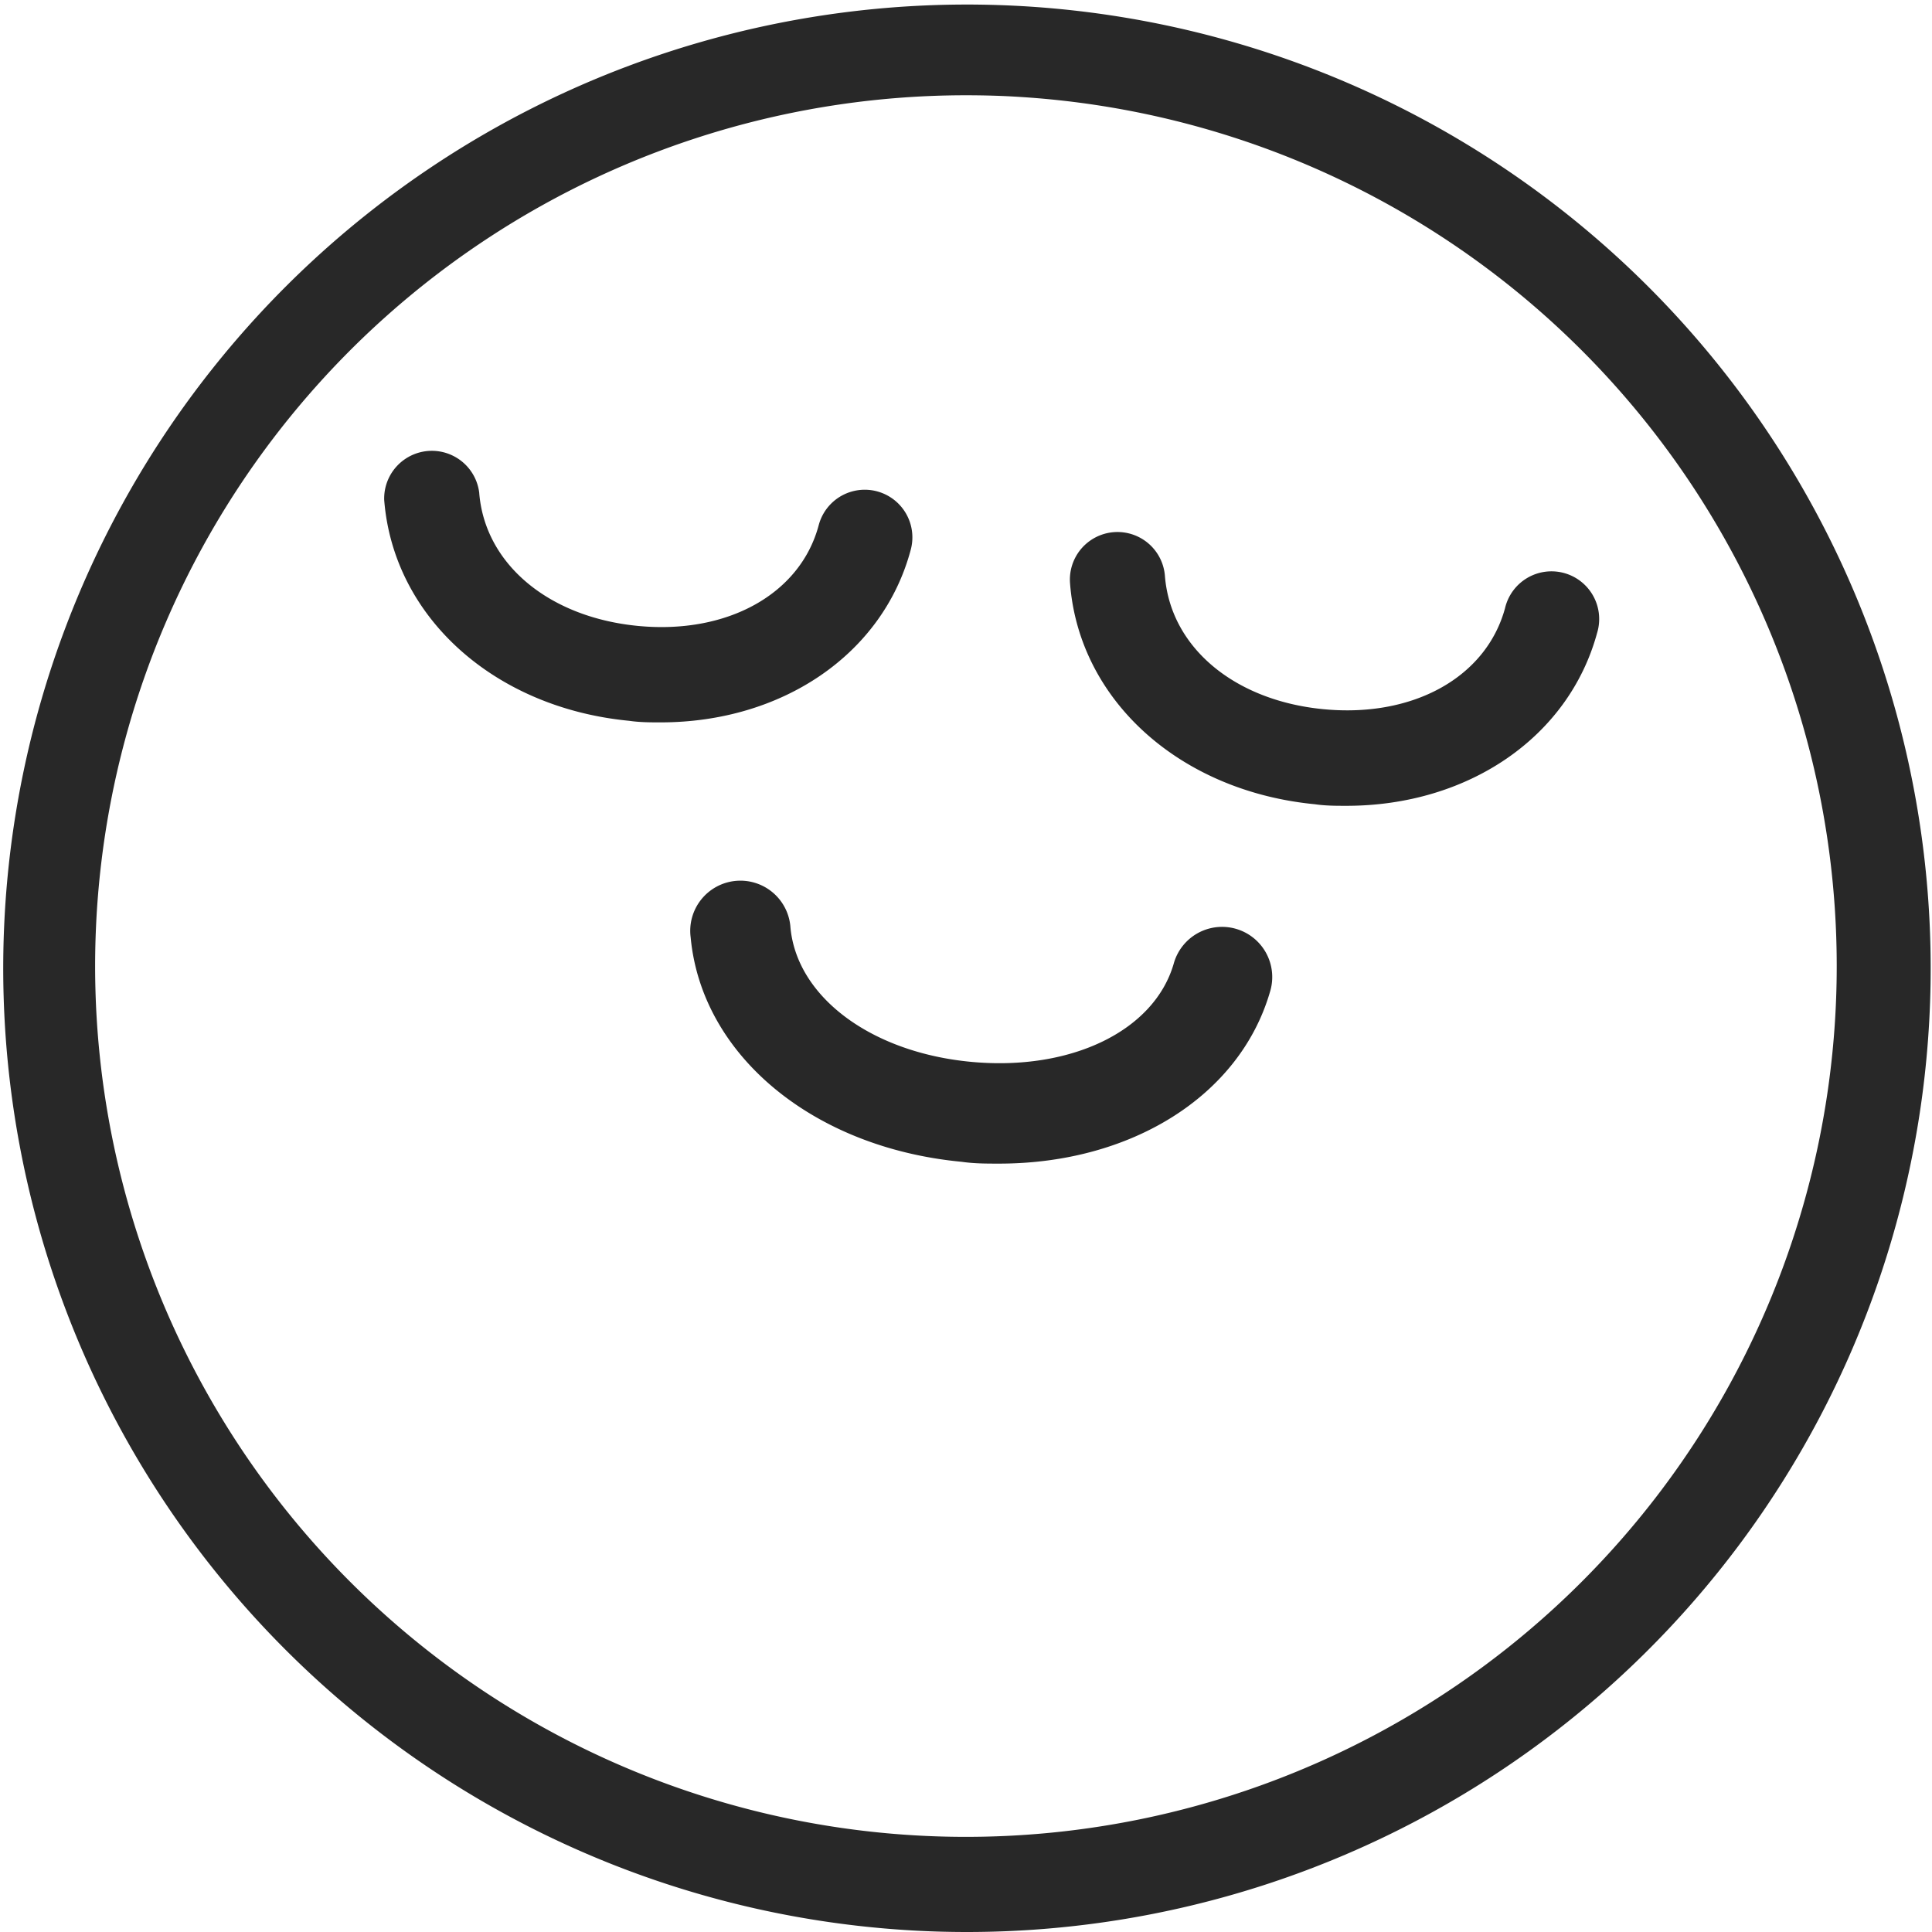
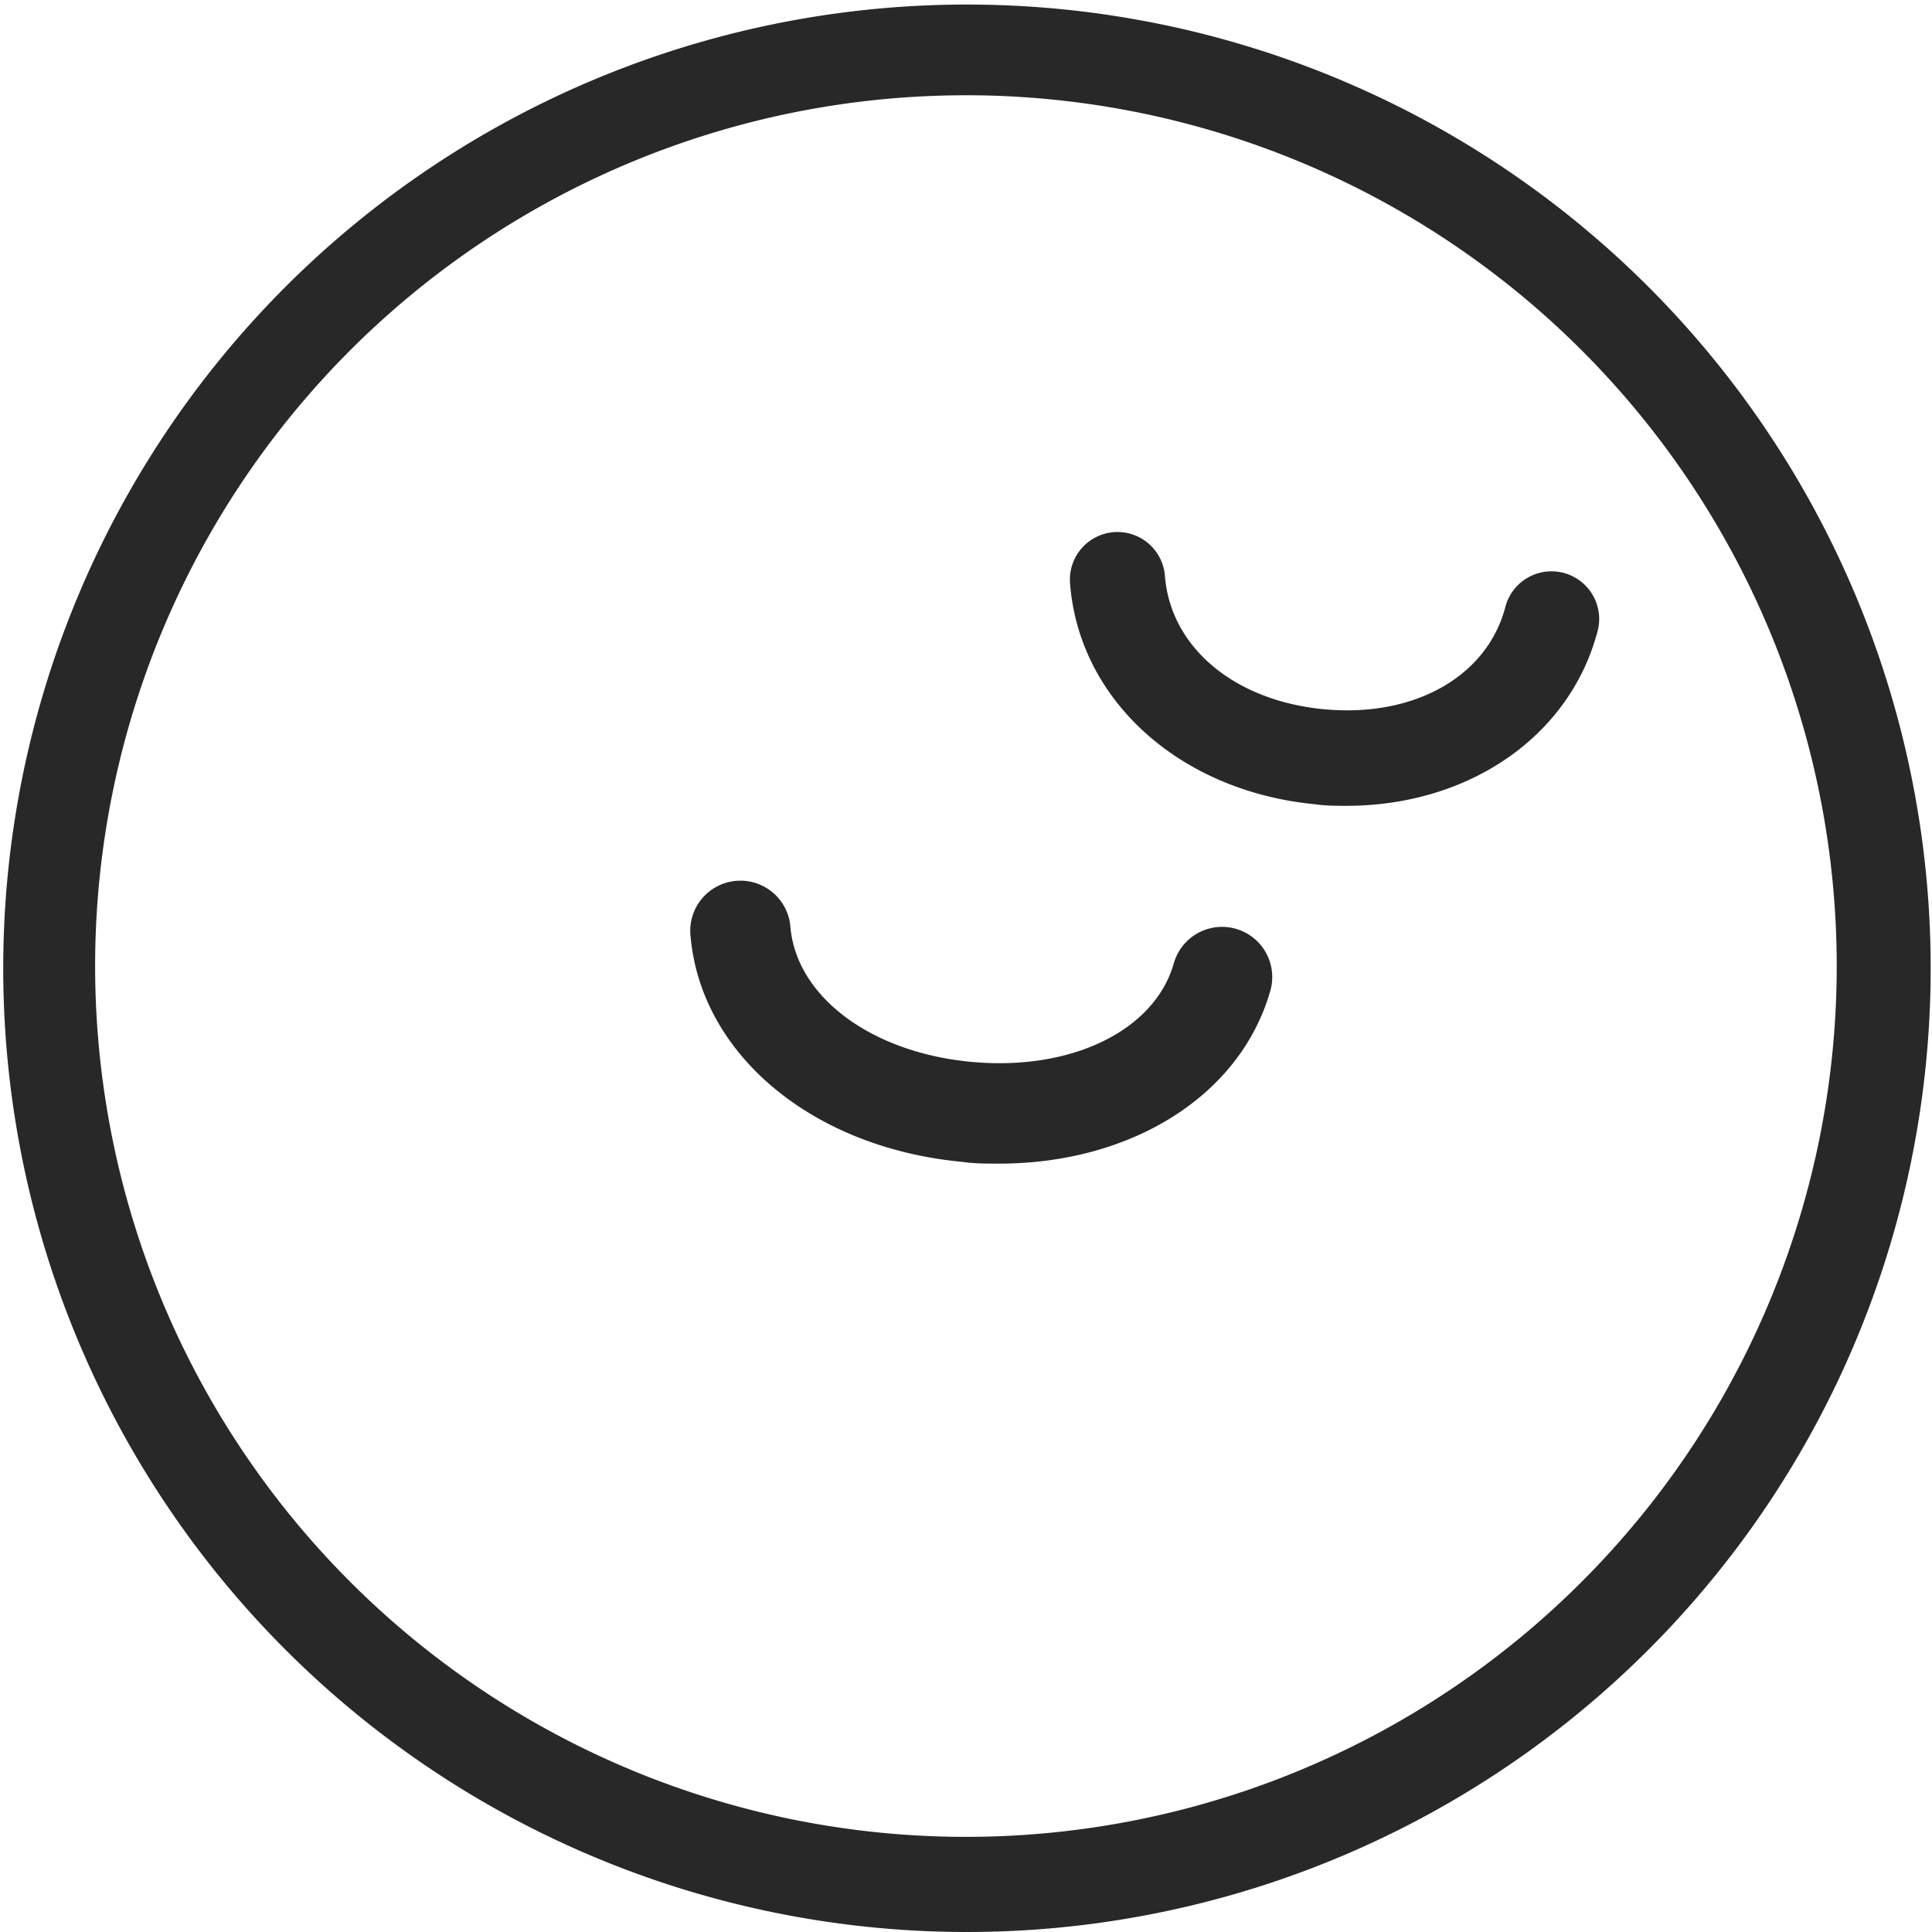
<svg xmlns="http://www.w3.org/2000/svg" viewBox="0 0 148.65 148.65">
  <g id="a733027d-1b95-46f6-9924-127a0e0dd7d5" data-name="Calque 2">
    <g id="e88af2a7-1311-4747-9187-17257120c0b3" data-name="Calque 1">
      <path d="M74.43,148.65c-1.63,0-3.26-.05-4.9-.16a74.15,74.15,0,1,1,4.9.16ZM74.28,7.33a67,67,0,1,0,66.9,71.32h0A67,67,0,0,0,78.66,7.47C77.19,7.37,75.73,7.33,74.28,7.33Z" style="fill:#282828" />
-       <path d="M50.83,55.58c-.8,0-1.6,0-2.42-.12-10.4-1-18.15-8-18.85-17a3.67,3.67,0,0,1,7.31-.56c.42,5.48,5.34,9.6,12.23,10.26S61.6,45.69,63,40.38a3.66,3.66,0,0,1,7.07,1.93C67.92,50.35,60.17,55.58,50.83,55.58Z" style="fill:#282828" />
      <path d="M76.87,89.53c-1,0-1.91,0-2.88-.14-11.41-1.08-20-8.18-20.85-17.27a3.86,3.86,0,1,1,7.68-.74c.51,5.35,6.23,9.6,13.9,10.32s14.07-2.37,15.58-7.53a3.86,3.86,0,1,1,7.41,2.16C95.37,84.35,87,89.53,76.87,89.53Z" style="fill:#282828" />
      <path d="M103.59,62c-.79,0-1.6,0-2.41-.12-10.4-1-18.16-8-18.85-17a3.66,3.66,0,1,1,7.3-.57c.43,5.49,5.34,9.61,12.24,10.26s12.49-2.48,13.93-7.78a3.67,3.67,0,1,1,7.08,1.92C120.69,56.74,112.94,62,103.59,62Z" style="fill:#282828" />
    </g>
  </g>
</svg>